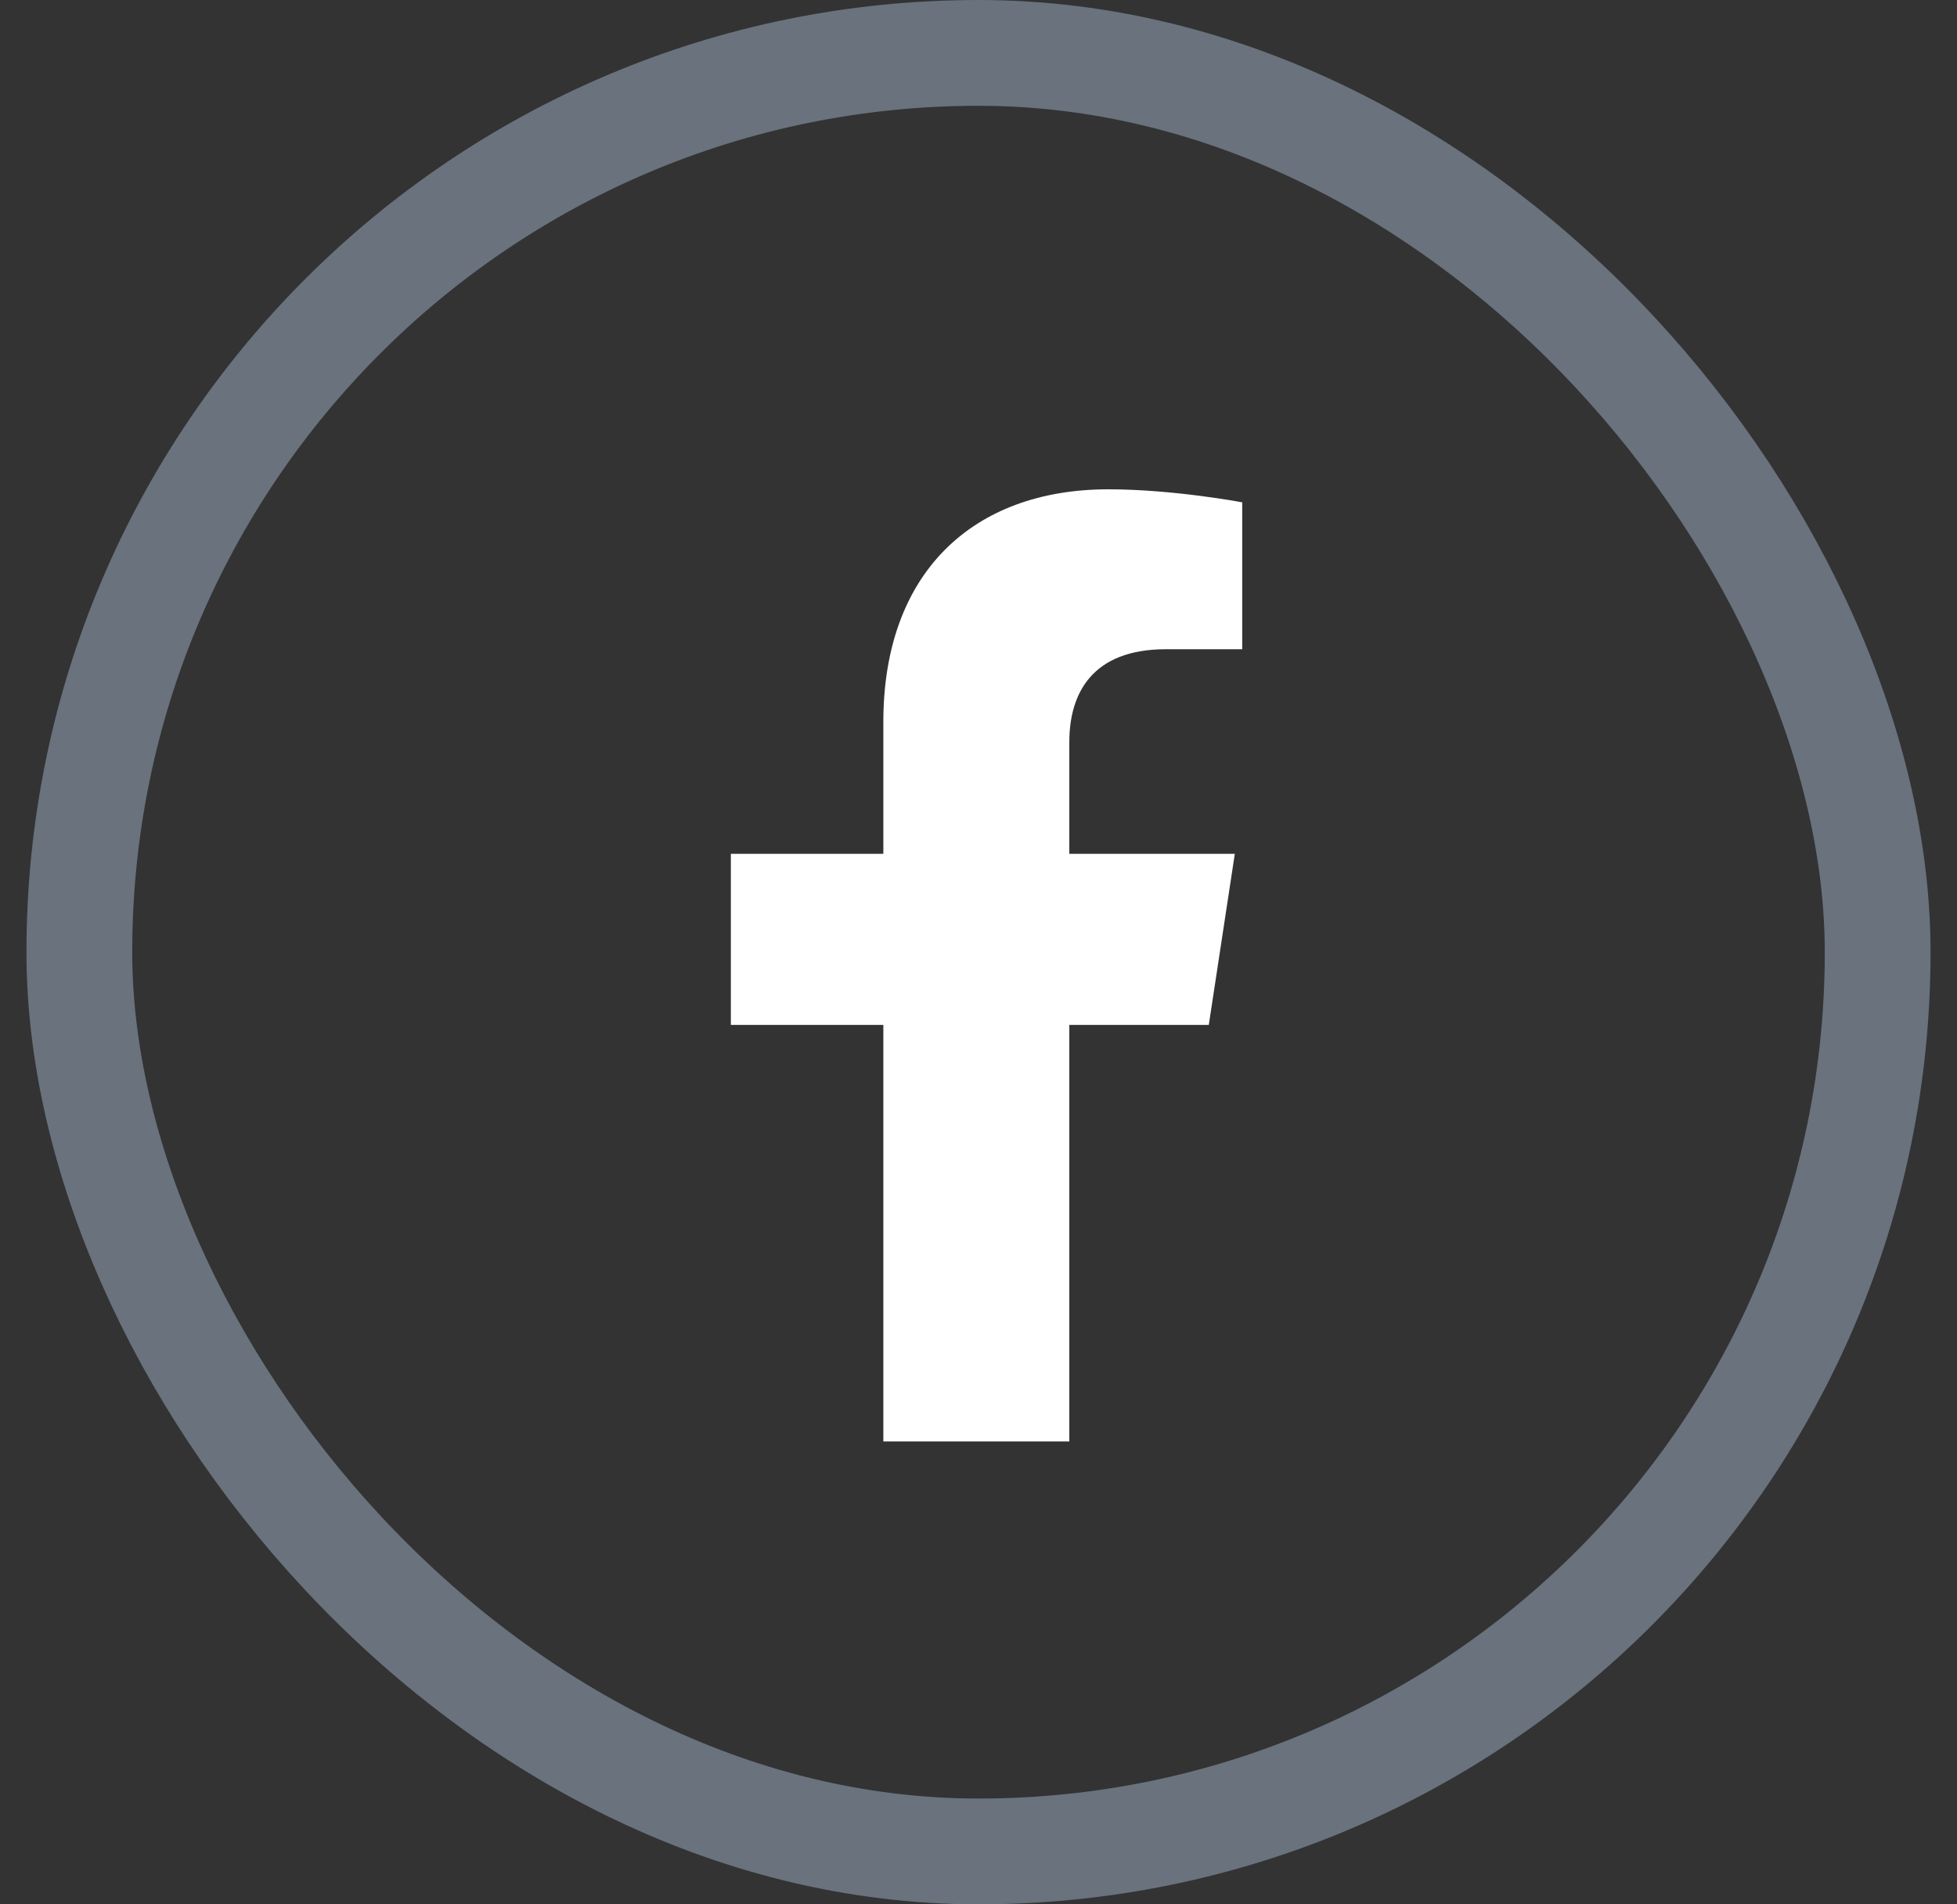
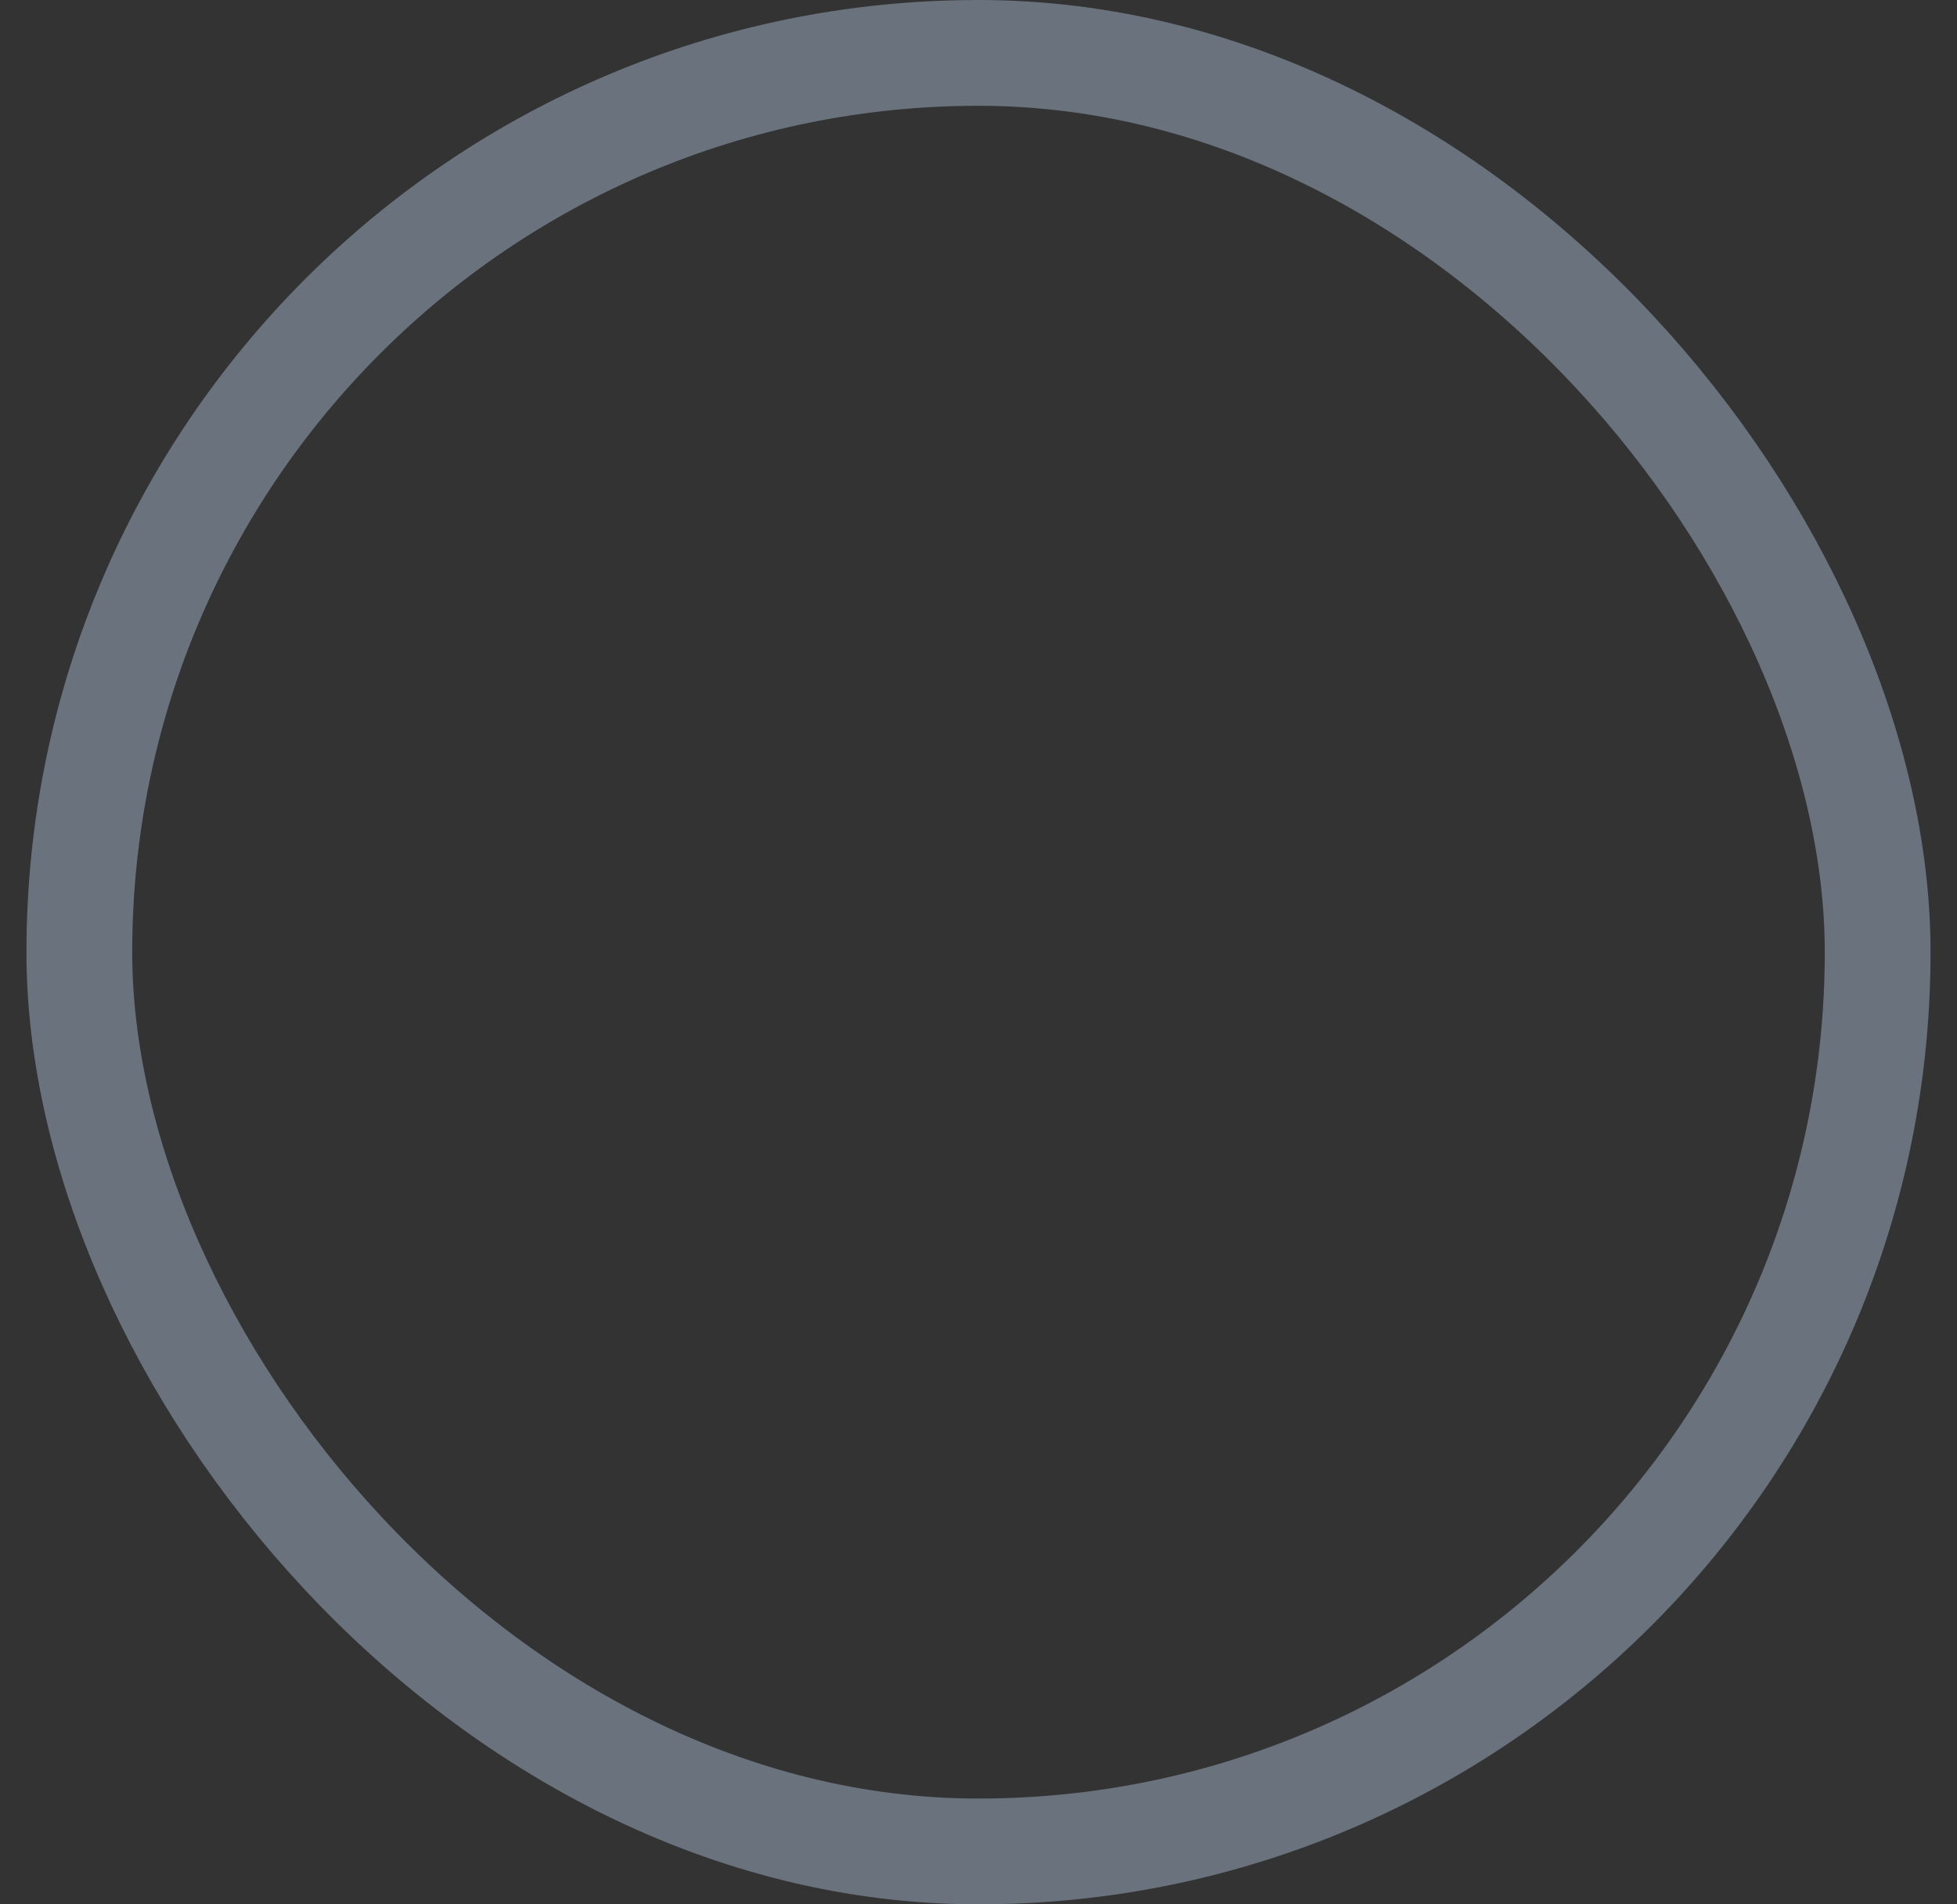
<svg xmlns="http://www.w3.org/2000/svg" width="37" height="36" viewBox="0 0 37 36" fill="none">
  <rect x="0" y="0" width="37" height="36" fill="#333333" stroke="none" />
  <rect x="1.5" y="1" width="34" height="34" rx="17" stroke="#69727D" stroke-width="2" />
-   <path d="M22.854 19.375H20.217V27.25H16.701V19.375H13.818V16.141H16.701V13.645C16.701 10.832 18.389 9.25 20.955 9.25C22.186 9.25 23.486 9.496 23.486 9.496V12.273H22.045C20.639 12.273 20.217 13.117 20.217 14.031V16.141H23.346L22.854 19.375Z" fill="white" />
</svg>